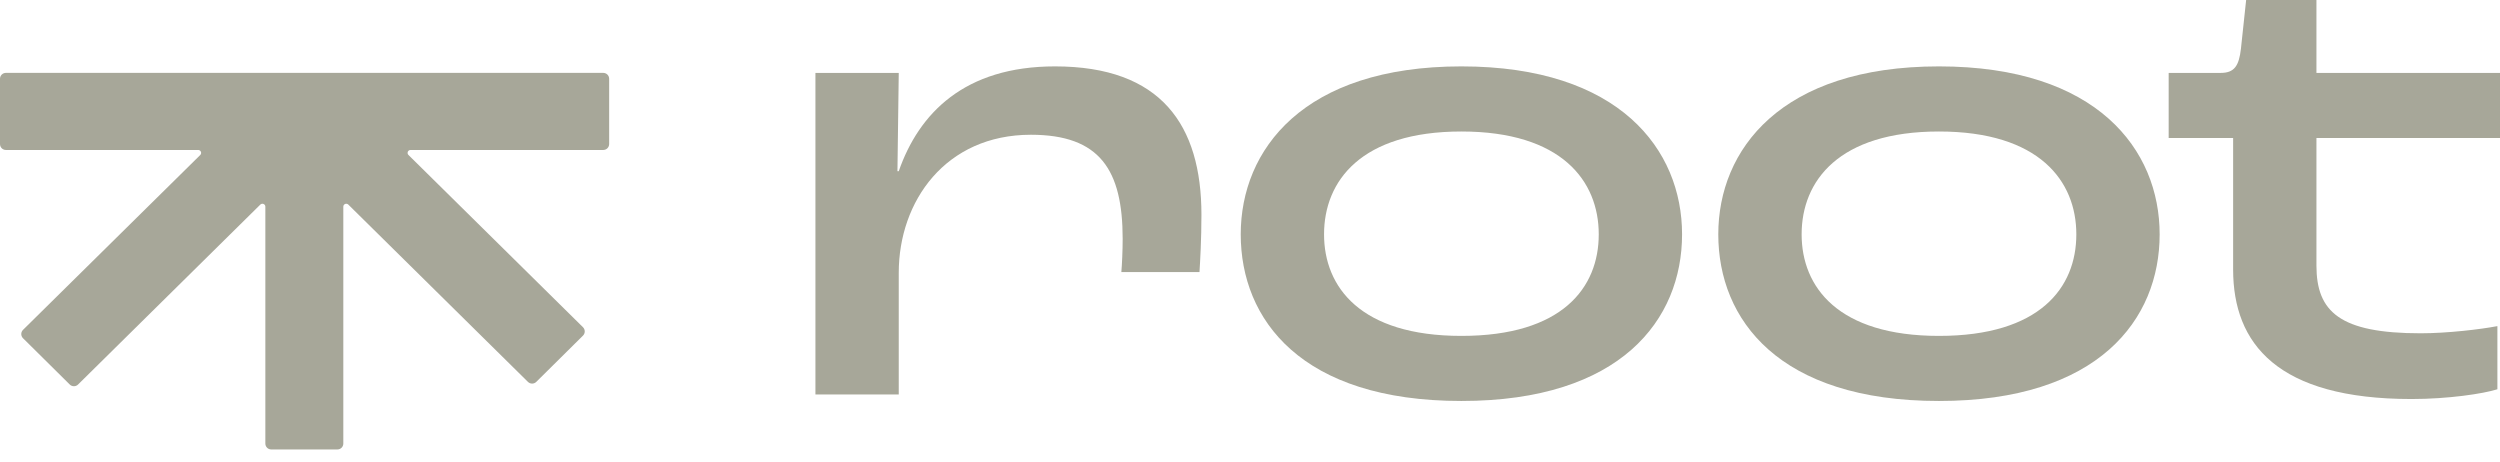
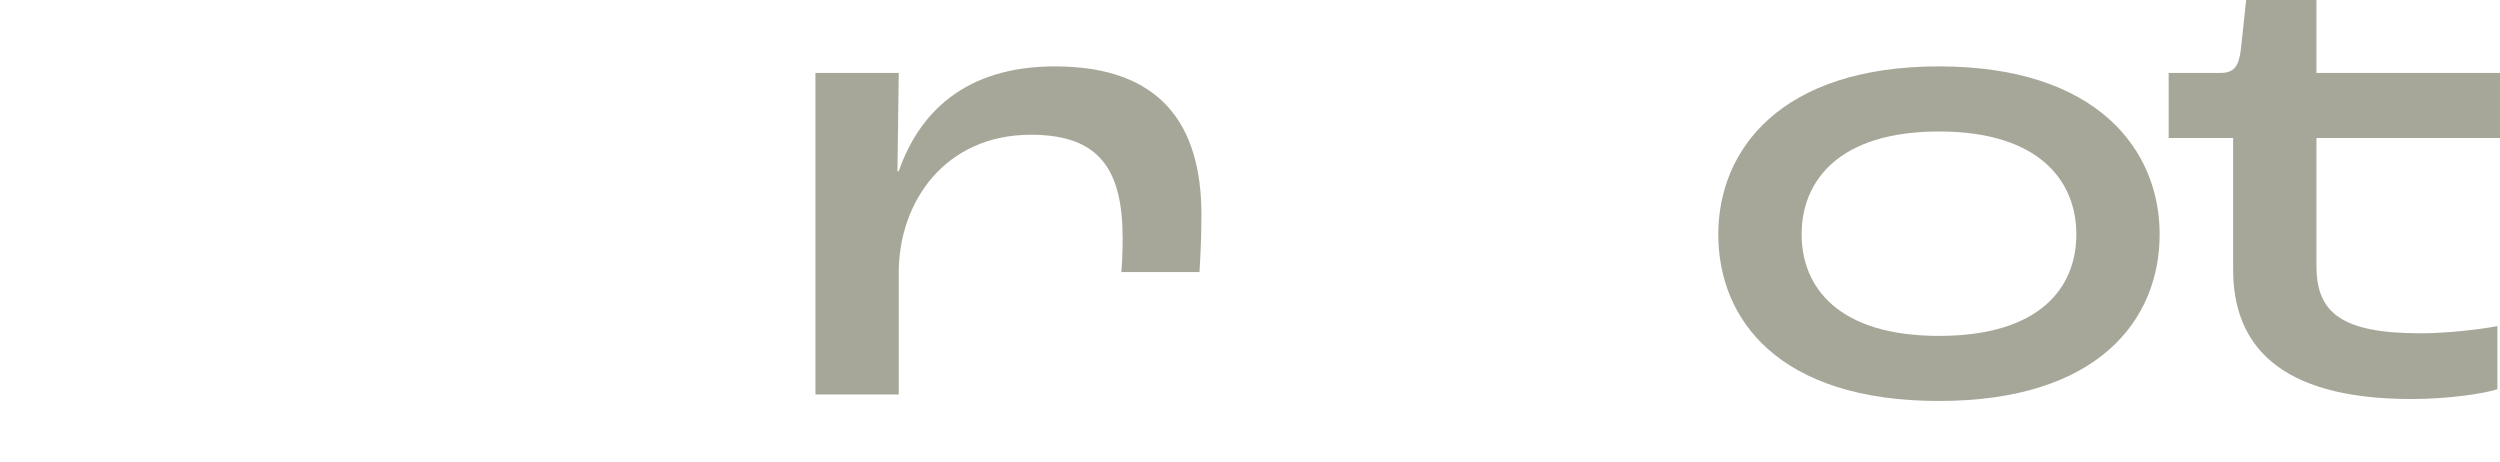
<svg xmlns="http://www.w3.org/2000/svg" width="92" height="17" viewBox="0 0 92 17" fill="none">
  <path d="M30.008 14.516H33.074V10.037C33.074 7.402 34.799 4.959 37.937 4.959C40.476 4.959 41.314 6.252 41.314 8.791C41.314 9.222 41.29 9.726 41.266 10.013H44.141C44.165 9.63 44.213 8.815 44.213 7.905C44.213 4.599 42.728 2.443 38.823 2.443C35.493 2.443 33.817 4.168 33.074 6.3H33.026L33.074 2.683H30.008V14.516Z" fill="#A7A799" />
-   <path d="M53.779 14.756C59.648 14.756 61.9 11.762 61.9 8.624C61.9 5.51 59.6 2.443 53.779 2.443C47.958 2.443 45.659 5.51 45.659 8.624C45.659 11.762 47.886 14.756 53.779 14.756ZM53.779 12.361C50.066 12.361 48.725 10.564 48.725 8.624C48.725 6.659 50.09 4.839 53.779 4.839C57.468 4.839 58.834 6.659 58.834 8.624C58.834 10.588 57.492 12.361 53.779 12.361Z" fill="#A7A799" />
  <path d="M71.354 14.756C77.223 14.756 79.475 11.762 79.475 8.624C79.475 5.51 77.175 2.443 71.354 2.443C65.533 2.443 63.233 5.51 63.233 8.624C63.233 11.762 65.461 14.756 71.354 14.756ZM71.354 12.361C67.641 12.361 66.3 10.564 66.3 8.624C66.3 6.659 67.665 4.839 71.354 4.839C75.043 4.839 76.409 6.659 76.409 8.624C76.409 10.588 75.067 12.361 71.354 12.361Z" fill="#A7A799" />
  <path d="M88.742 14.684C90.084 14.684 91.377 14.492 91.904 14.325V12.001C91.281 12.121 90.06 12.265 89.078 12.265C86.107 12.265 85.245 11.474 85.245 9.773V5.078H92V2.683H85.245V0H82.658L82.466 1.797C82.394 2.419 82.227 2.683 81.724 2.683H79.807V5.078H82.179V9.917C82.179 12.648 83.808 14.684 88.742 14.684Z" fill="#A7A799" />
-   <path d="M22.417 2.898C22.417 2.779 22.32 2.682 22.2 2.682H0.216C0.097 2.682 0 2.779 0 2.898V5.302C0 5.422 0.097 5.519 0.216 5.519H7.293C7.39 5.519 7.438 5.636 7.369 5.704L0.847 12.139C0.762 12.224 0.761 12.362 0.847 12.447L2.568 14.151C2.652 14.234 2.788 14.234 2.872 14.151L9.58 7.529C9.649 7.462 9.765 7.51 9.765 7.606V16.323C9.765 16.443 9.862 16.54 9.981 16.54H12.417C12.537 16.54 12.634 16.443 12.634 16.323V7.606C12.634 7.51 12.75 7.462 12.818 7.529L19.429 14.054C19.514 14.137 19.649 14.137 19.734 14.054L21.455 12.35C21.54 12.265 21.54 12.127 21.454 12.042L15.032 5.704C14.963 5.636 15.011 5.519 15.108 5.519H22.2C22.32 5.519 22.417 5.422 22.417 5.302V2.898Z" fill="#A7A799" />
</svg>